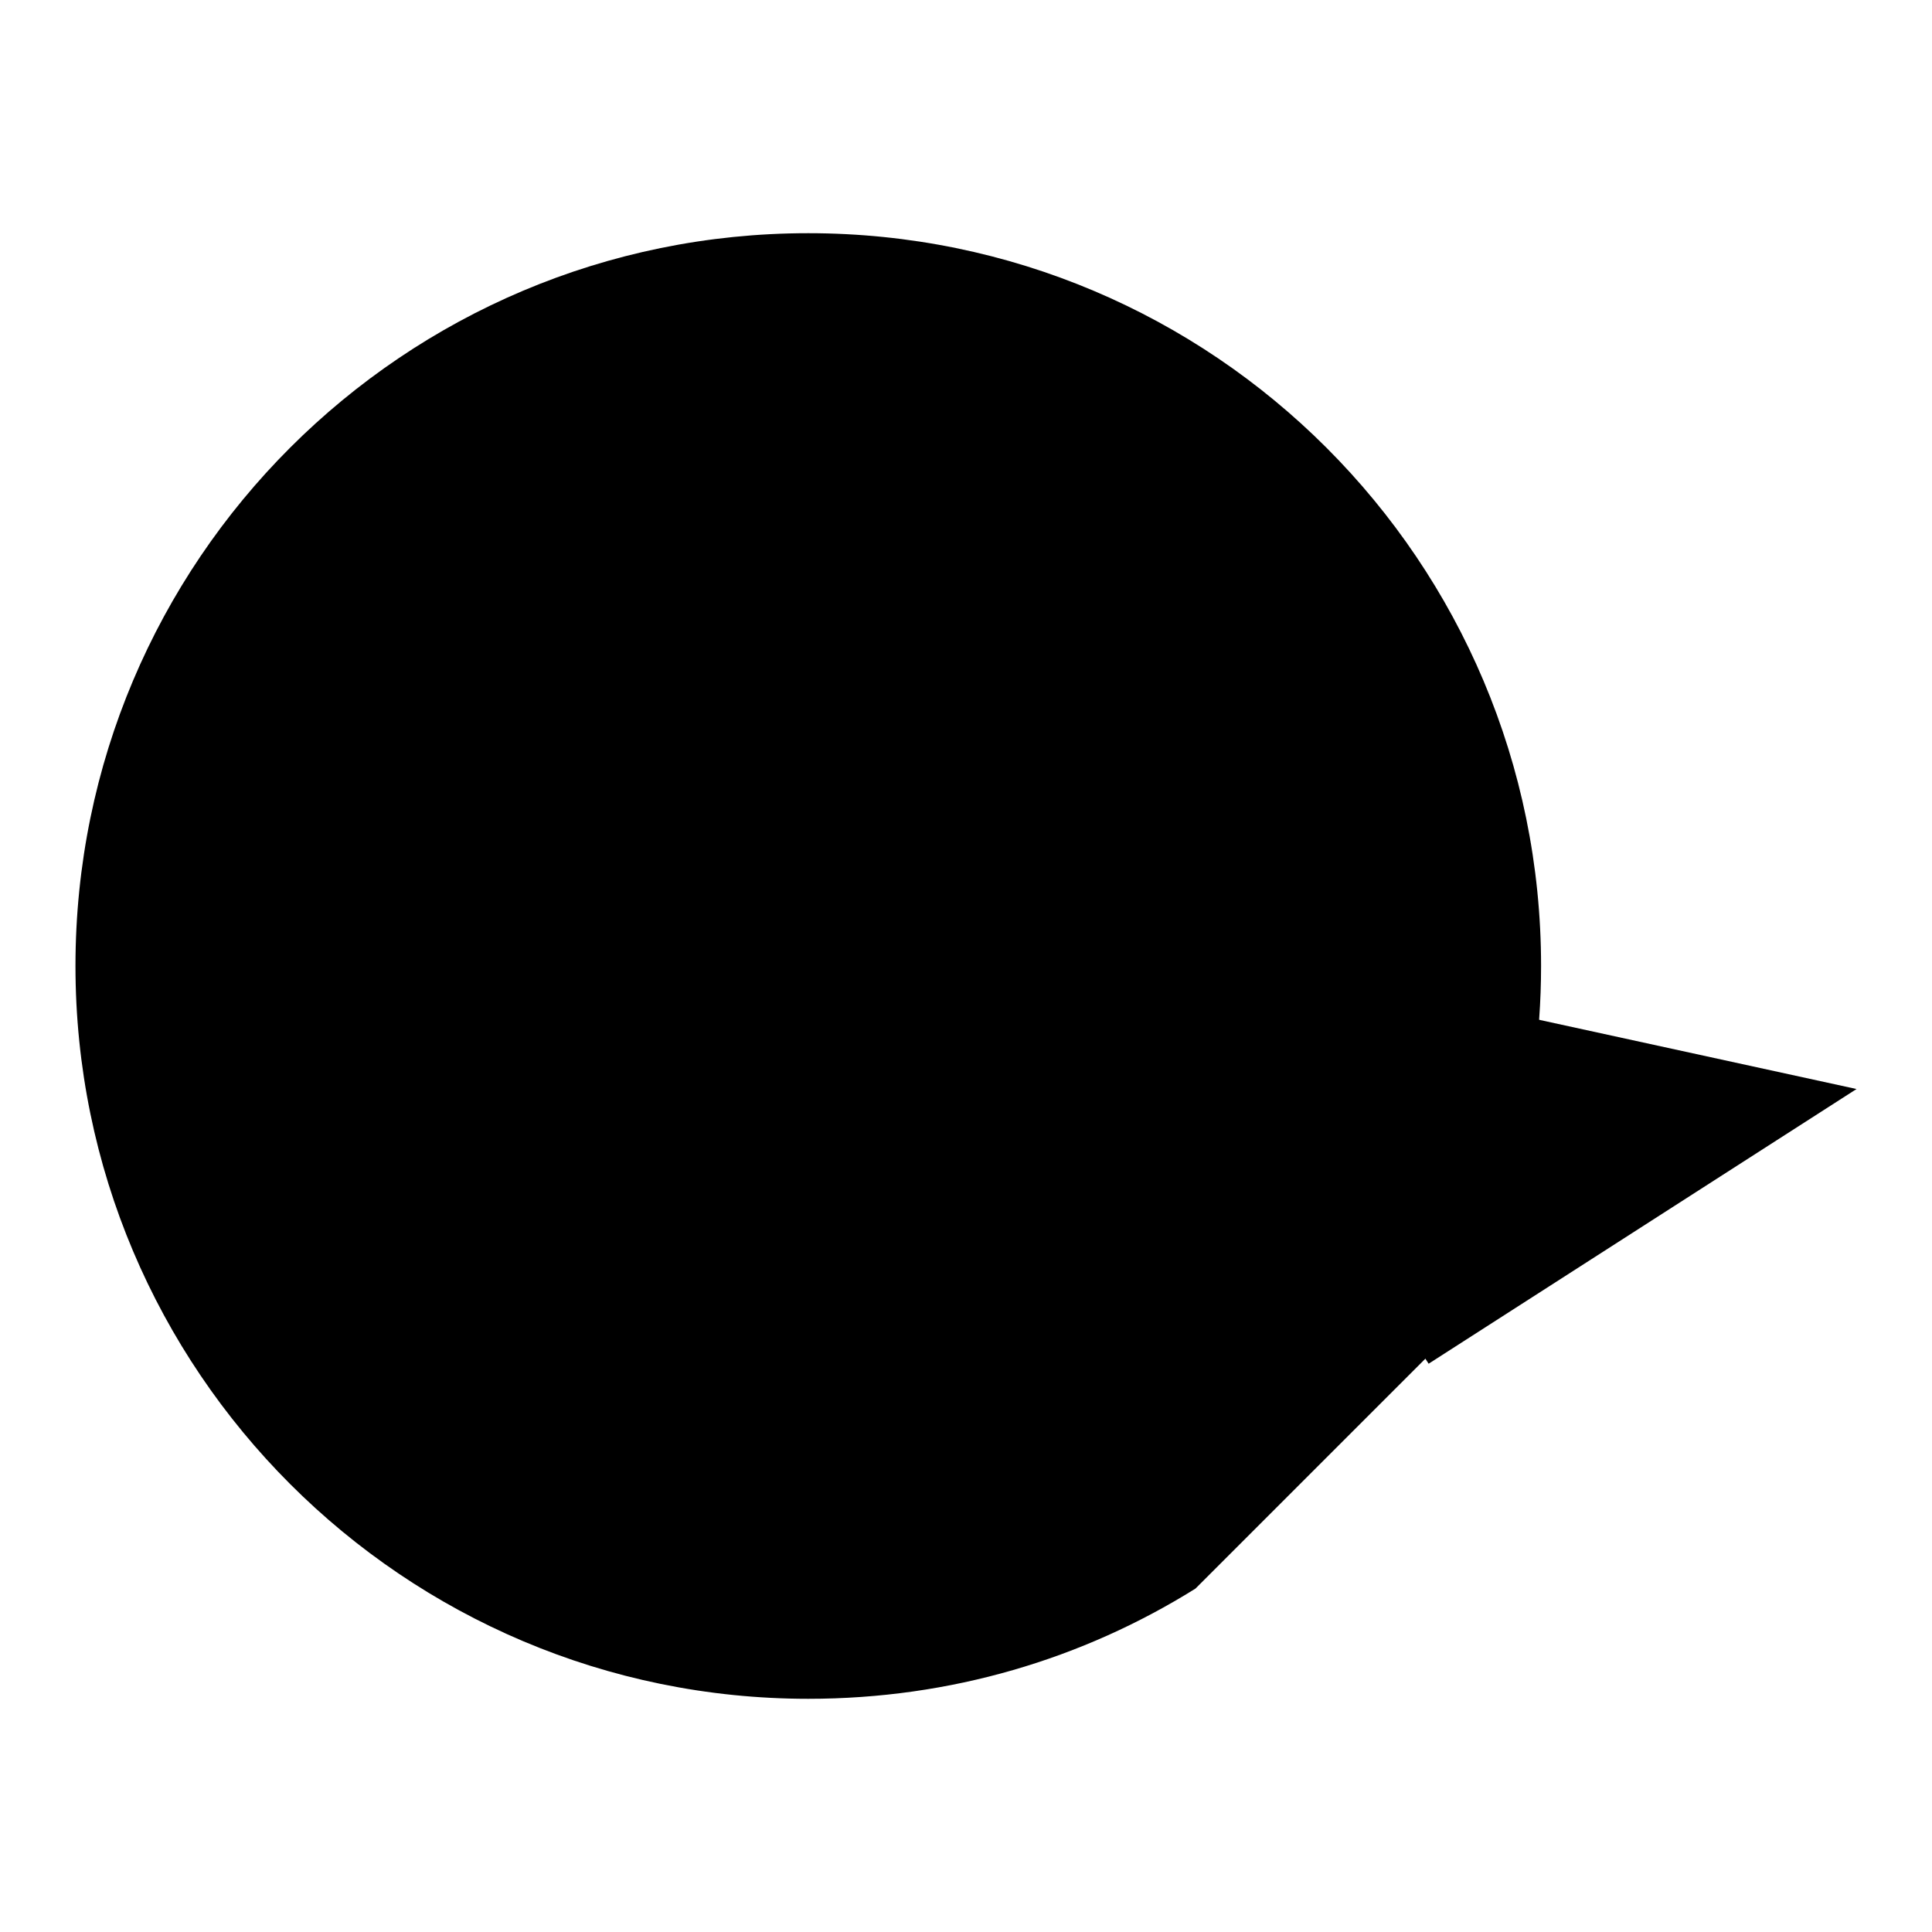
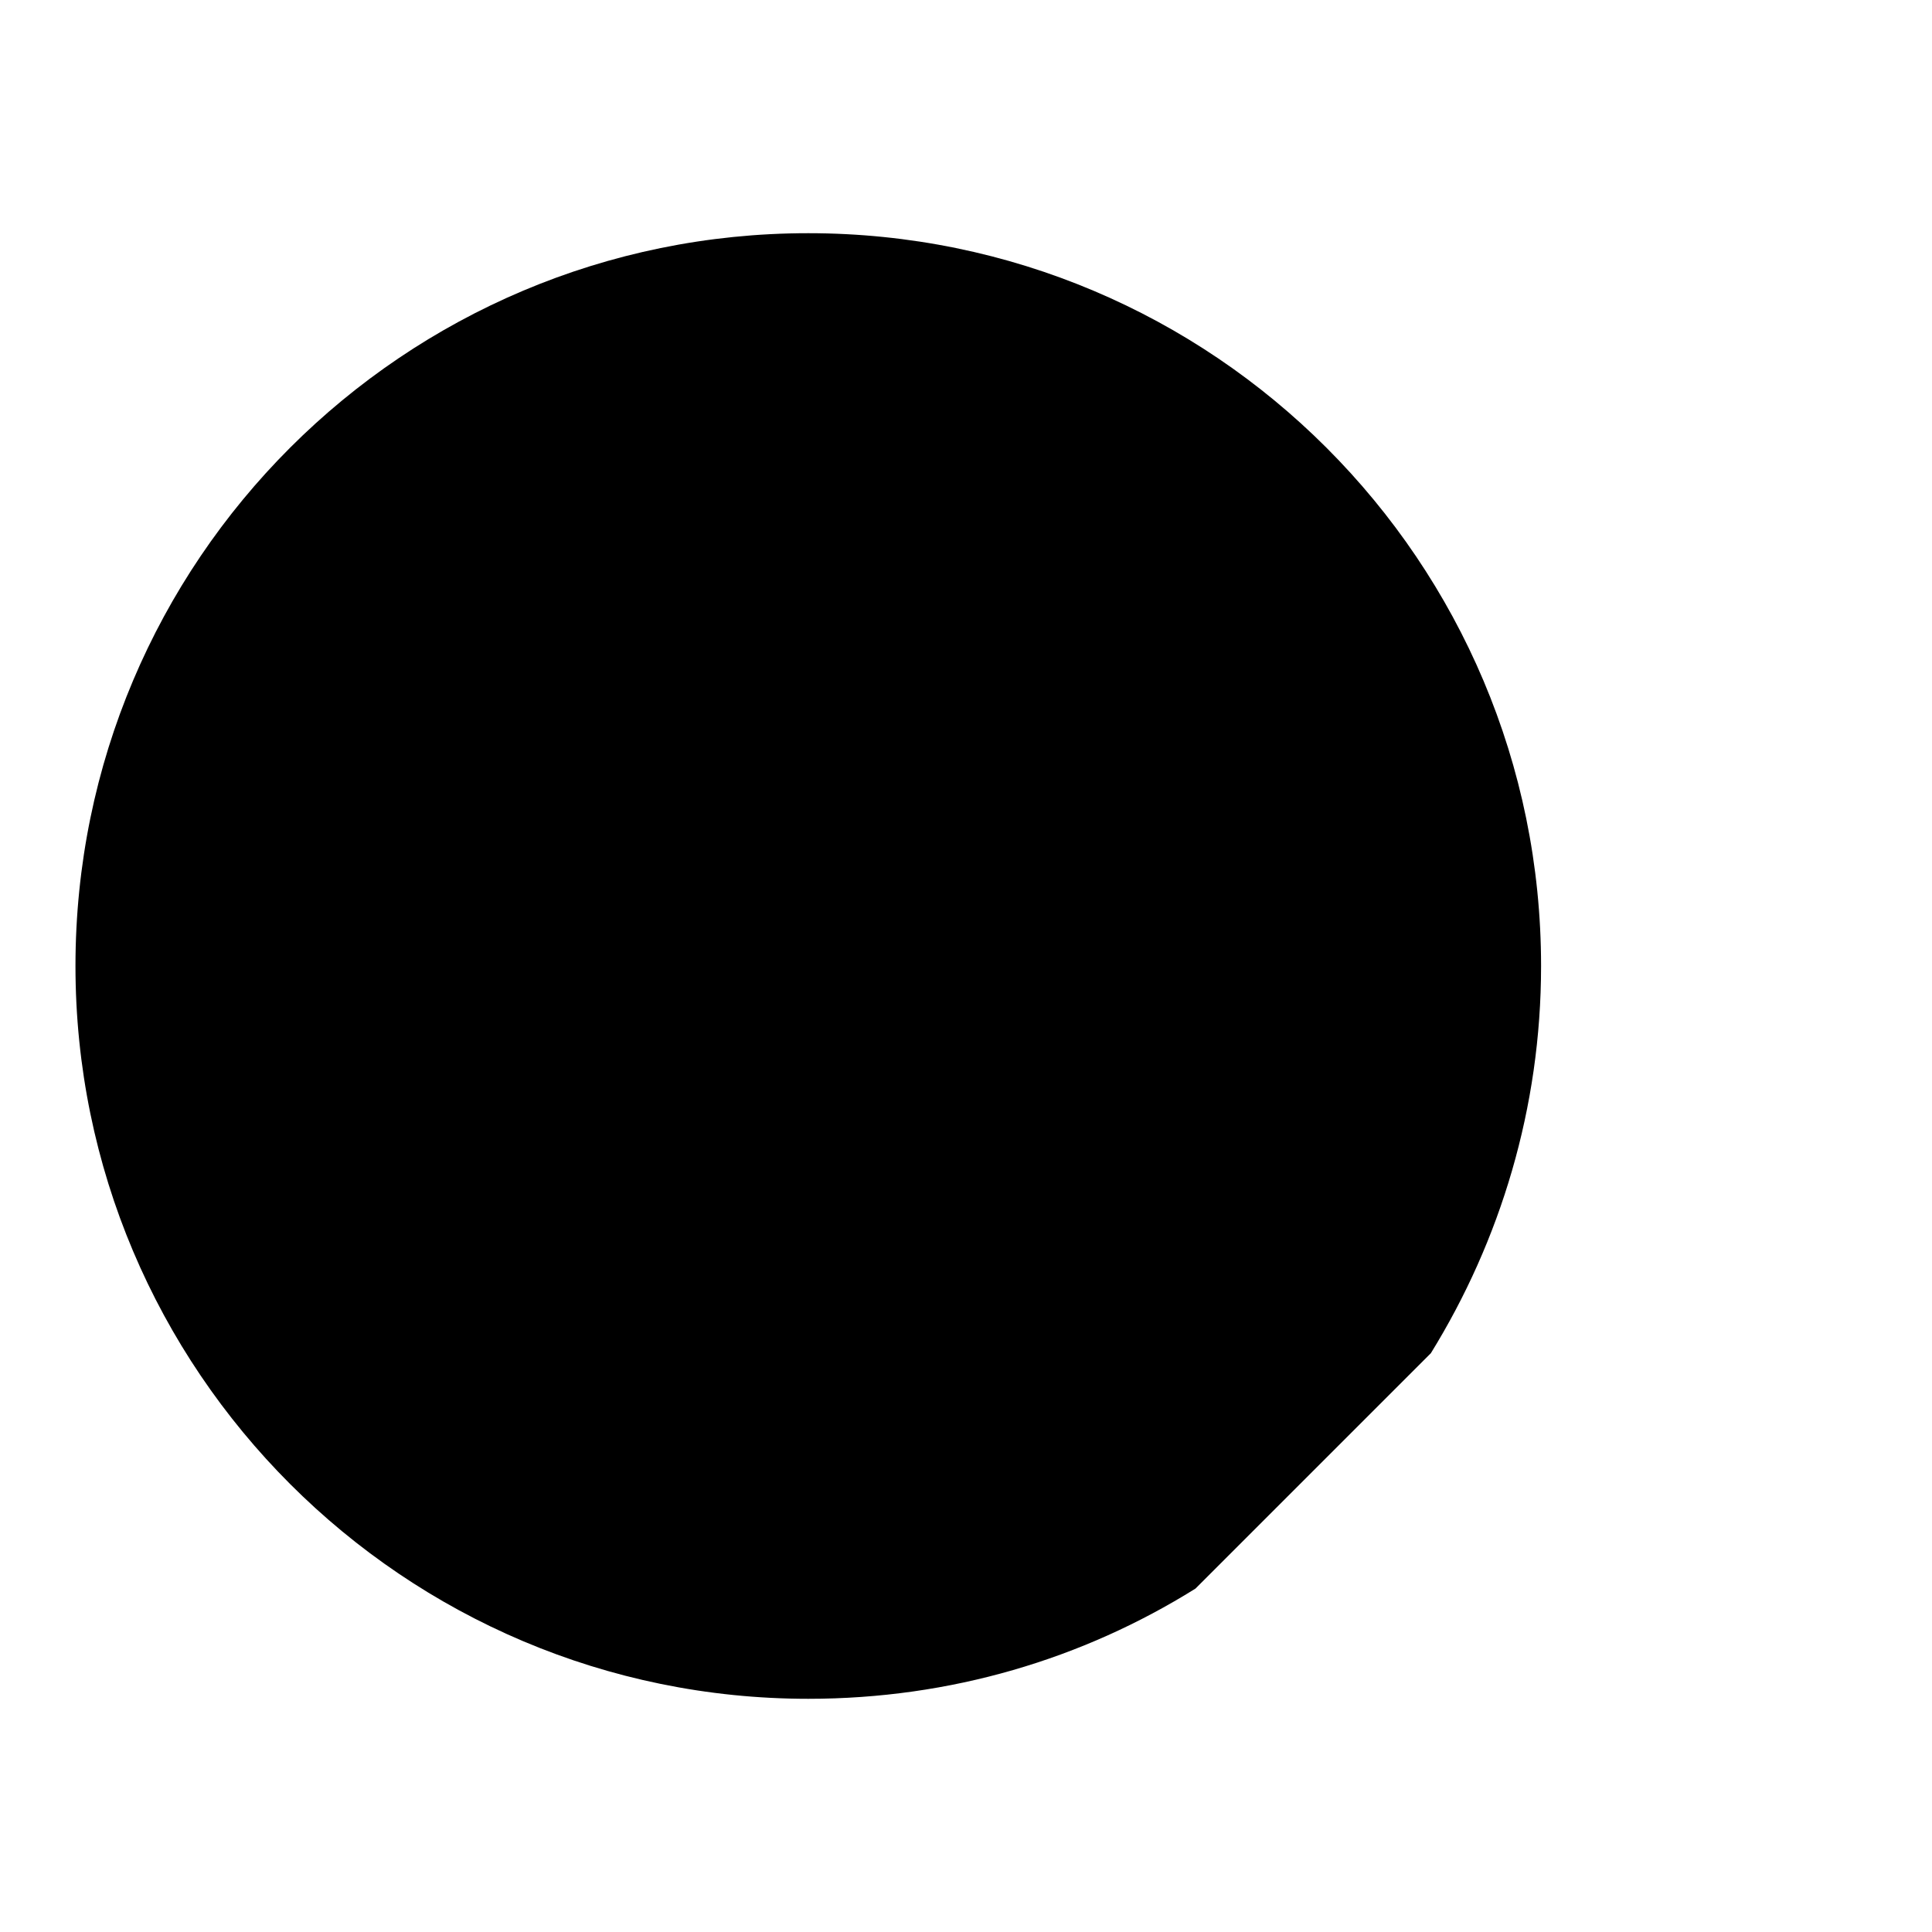
<svg xmlns="http://www.w3.org/2000/svg" version="1.1" x="0px" y="0px" viewBox="0 0 256 256" enable-background="new 0 0 256 256" xml:space="preserve">
  <g>
    <g>
-       <path fill="#000000" d="M246,144.3l-56.7,36.4l-36.4-56.7" />
      <path fill="#000000" d="M158.4,210.5c-14.9,9.3-32.4,14.6-51.3,14.6C53.5,225.1,10,181.6,10,128c0-53.7,43.5-97.1,97.1-97.1c53.7,0,97.1,43.5,97.1,97.1c0,18.8-5.4,36.4-14.6,51.3" />
    </g>
  </g>
</svg>